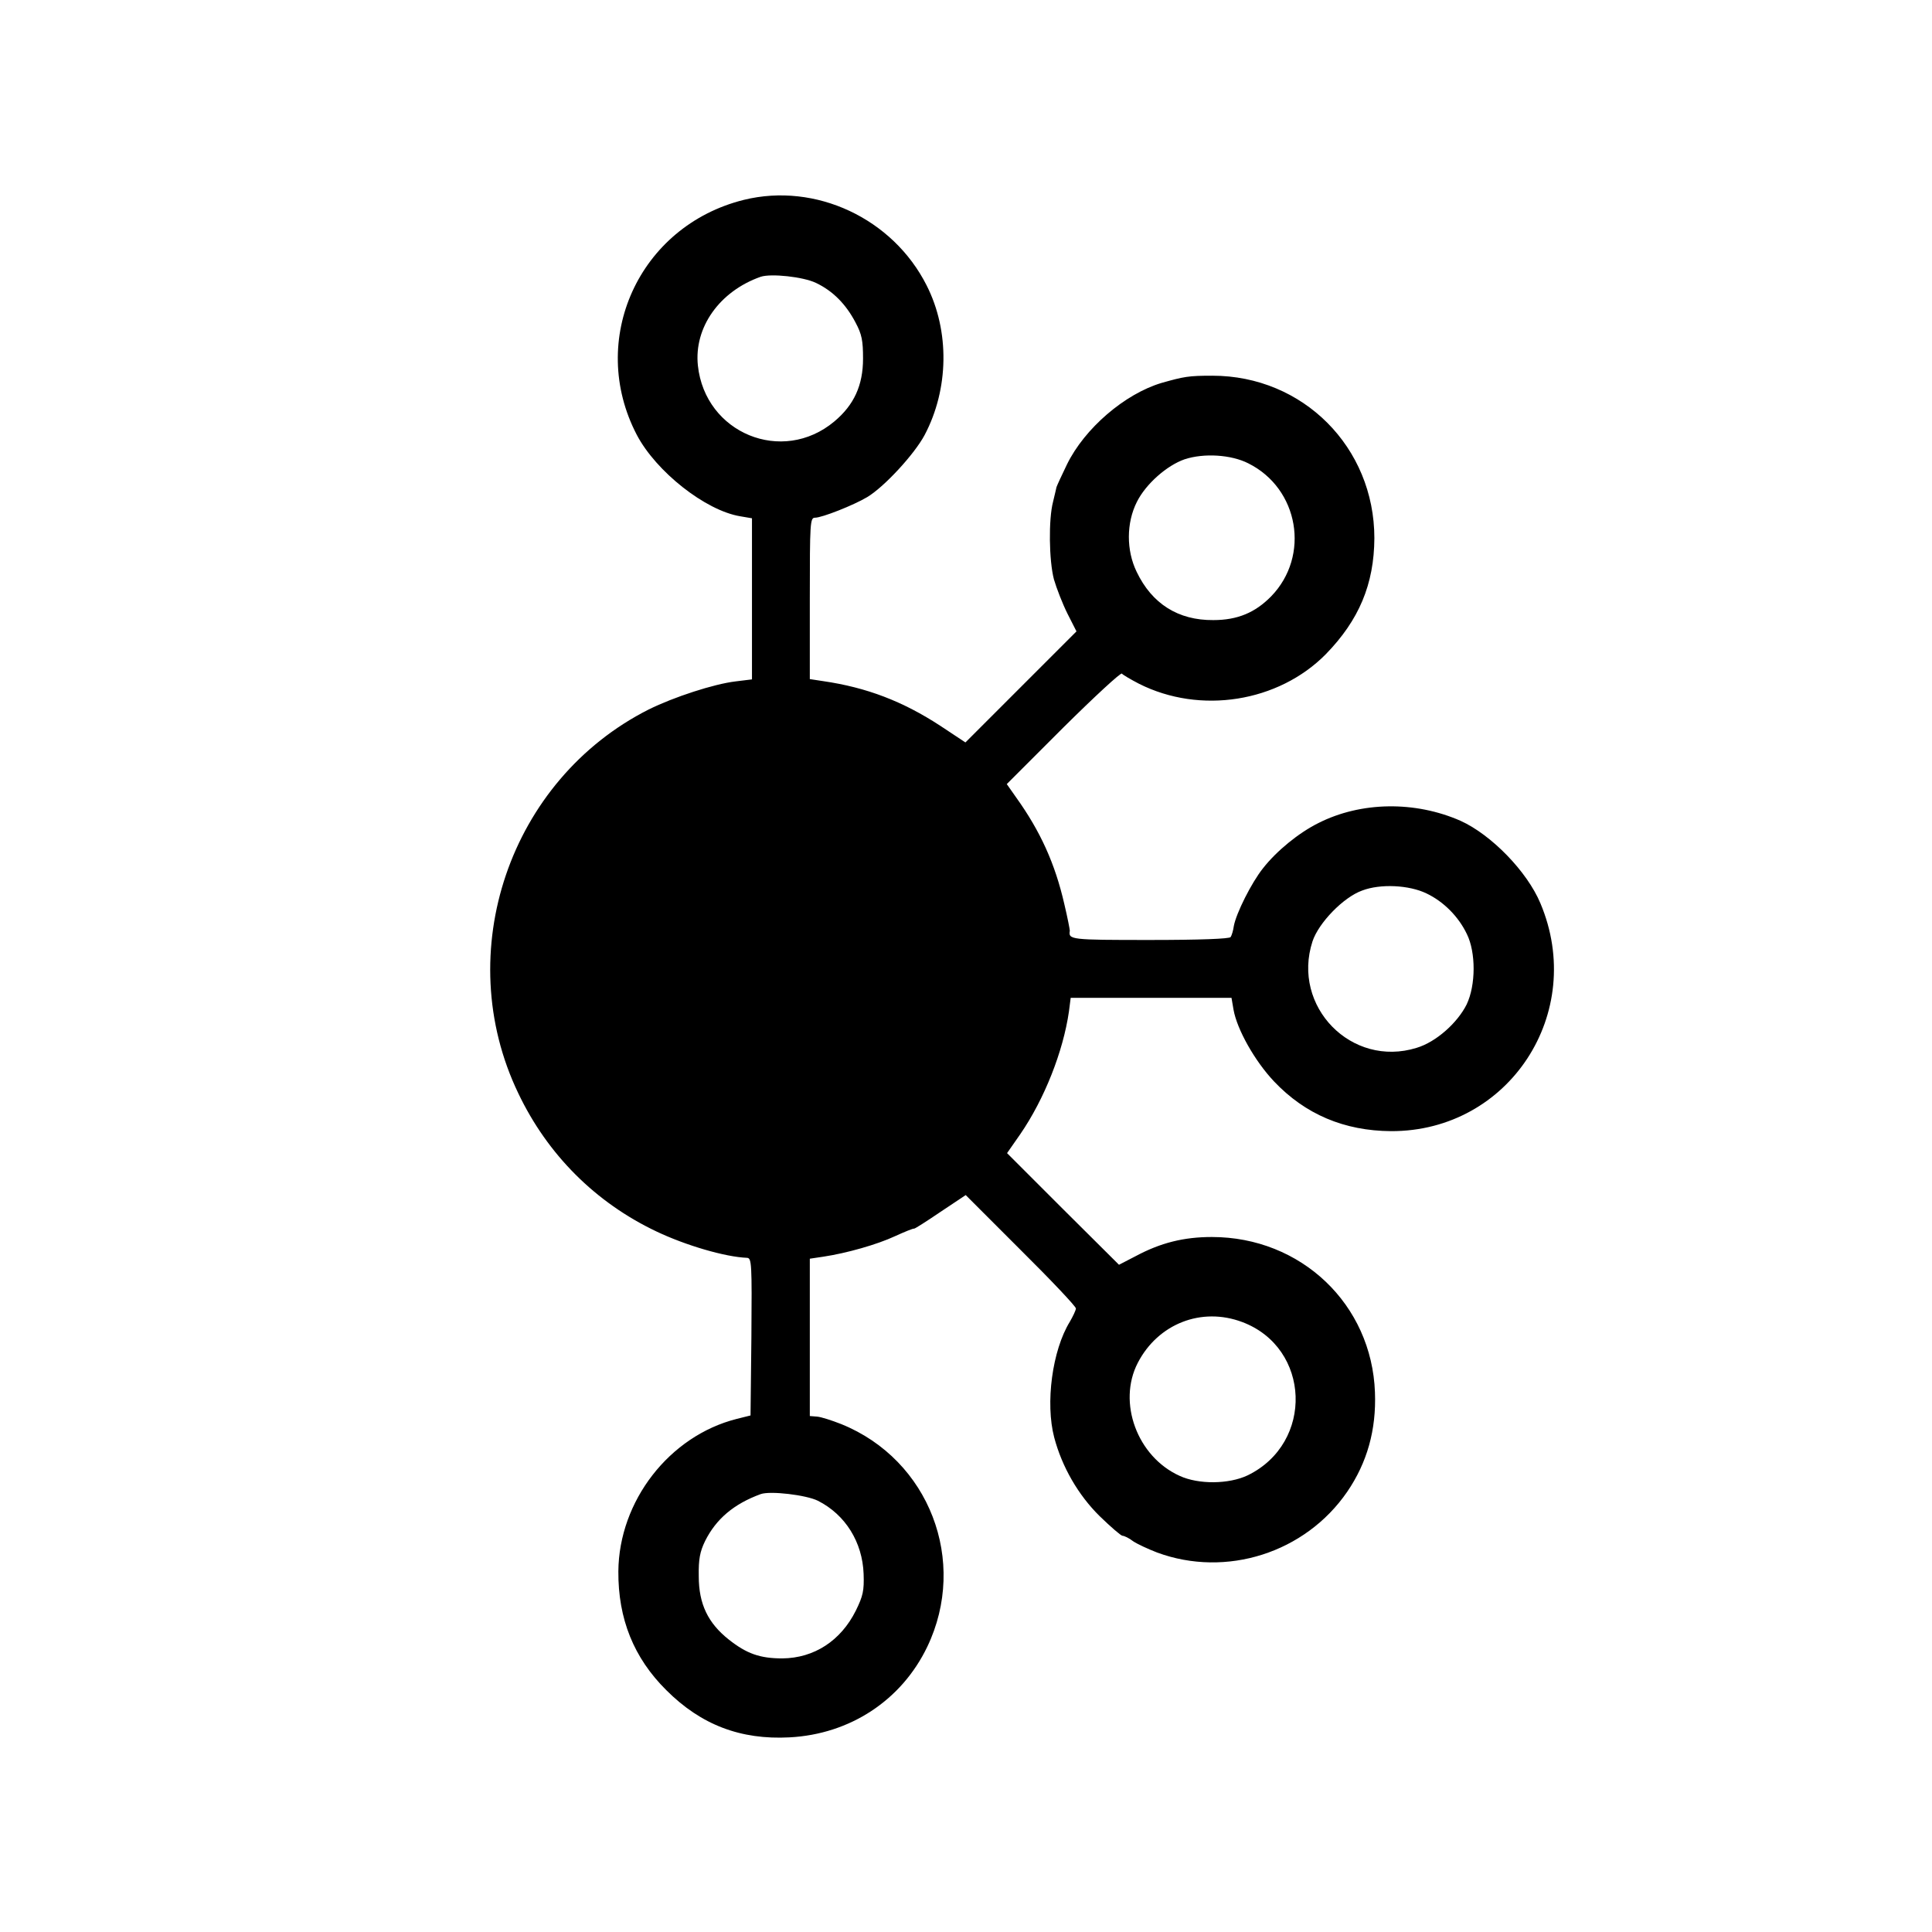
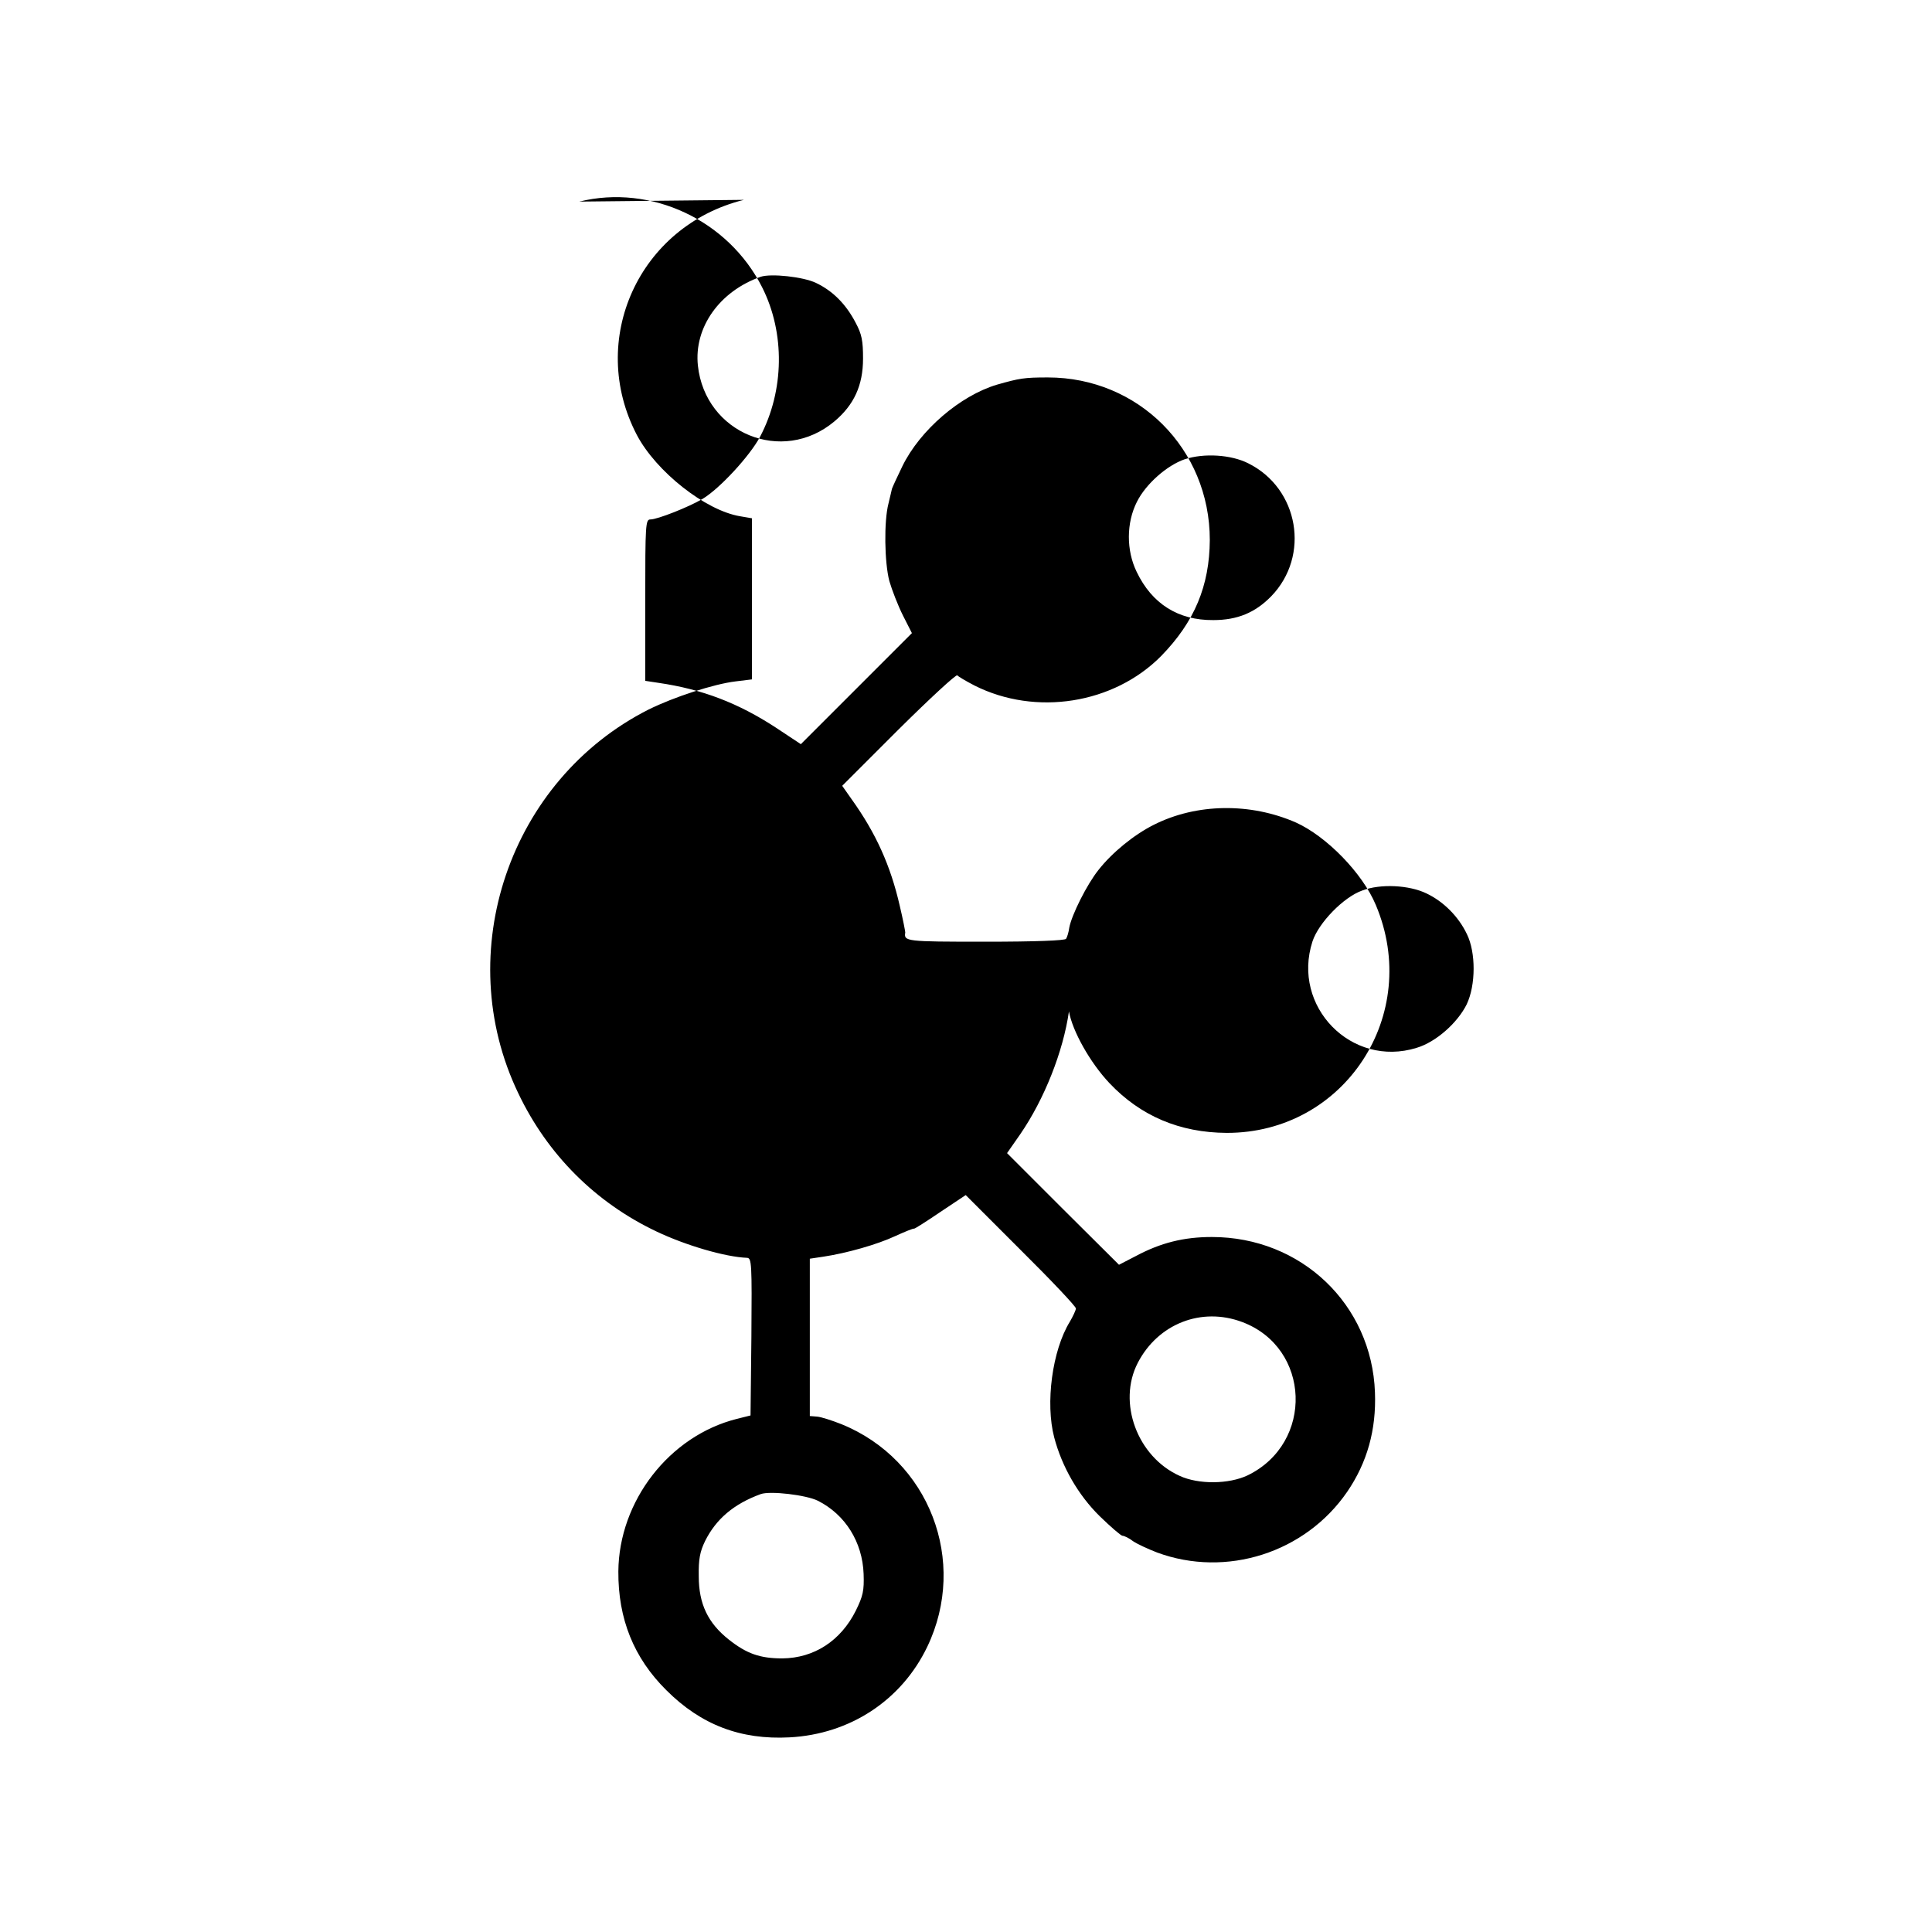
<svg xmlns="http://www.w3.org/2000/svg" version="1.0" width="668pt" height="668pt" viewBox="0 0 668 668" preserveAspectRatio="xMidYMid meet">
  <g transform="translate(0,668) scale(0.1,-0.1)" fill="#000000" stroke="none">
-     <path d="M2572 5989 c-363 -90 -542 -484 -370 -813 67 -127 237 -261 357 -281 l41 -7 0 -278 0 -279 -57 -7 c-75 -9 -213 -54 -300 -97 -481 -243 -685 -840 -451 -1327 101 -212 267 -378 478 -478 101 -48 237 -88 313 -91 16 -1 17 -19 15 -273 l-3 -272 -48 -12 c-233 -59 -407 -284 -409 -527 -1 -164 53 -299 166 -411 120 -120 257 -172 426 -163 209 11 387 128 476 313 142 296 7 647 -297 770 -33 13 -70 25 -84 26 l-25 2 0 272 0 272 47 7 c80 12 186 42 248 71 33 15 62 27 66 26 3 0 44 26 91 58 l87 58 190 -190 c105 -104 191 -195 191 -202 0 -6 -10 -27 -21 -46 -61 -99 -85 -282 -54 -400 27 -102 83 -199 157 -272 38 -37 74 -68 79 -68 6 0 23 -8 37 -19 15 -10 52 -27 83 -39 239 -88 512 -1 657 210 69 101 101 214 96 344 -11 304 -255 537 -564 537 -97 0 -177 -20 -263 -66 l-58 -30 -194 193 -193 193 46 66 c83 121 148 285 168 424 l6 47 278 0 278 0 7 -41 c12 -68 73 -177 140 -248 108 -114 243 -171 405 -172 408 -1 676 409 516 788 -46 110 -170 237 -276 285 -157 69 -344 67 -492 -8 -68 -34 -144 -96 -191 -156 -40 -50 -93 -156 -101 -200 -2 -15 -7 -32 -11 -38 -4 -6 -105 -10 -281 -10 -274 0 -280 1 -275 32 0 4 -8 46 -19 92 -32 140 -83 252 -166 368 l-33 47 196 196 c108 107 199 191 202 186 3 -4 30 -20 59 -35 212 -107 482 -64 646 102 115 118 167 242 168 401 0 315 -247 562 -560 562 -83 0 -98 -3 -176 -25 -127 -38 -266 -157 -327 -282 -18 -37 -34 -72 -36 -78 -1 -6 -7 -29 -12 -51 -16 -61 -14 -203 3 -268 9 -31 30 -85 47 -119 l31 -61 -192 -192 -192 -192 -86 57 c-130 85 -255 133 -406 155 l-46 7 0 279 c0 263 1 279 18 279 24 0 133 43 180 71 59 35 164 149 199 215 84 159 87 359 7 517 -117 232 -384 357 -632 296z m249 -287 c59 -28 104 -74 137 -137 22 -41 26 -63 26 -125 0 -92 -31 -160 -99 -217 -180 -151 -447 -41 -472 193 -14 132 75 257 217 307 36 12 147 0 191 -21z m1495 -624 c175 -87 215 -320 79 -460 -55 -56 -116 -82 -200 -82 -121 -1 -212 56 -265 167 -36 74 -36 169 1 242 31 62 104 126 165 147 67 22 161 16 220 -14z m616 -1487 c59 -28 111 -80 140 -141 31 -63 31 -176 -1 -243 -32 -64 -106 -130 -173 -150 -225 -70 -433 143 -360 368 21 64 107 153 172 176 63 24 162 19 222 -10z m-637 -1482 c237 -89 249 -418 19 -530 -65 -31 -170 -32 -235 -2 -147 66 -216 254 -145 391 70 135 220 194 361 141z m-1467 -618 c95 -48 154 -143 158 -253 2 -58 -2 -76 -27 -127 -52 -104 -144 -164 -254 -165 -77 0 -123 16 -185 65 -72 57 -104 123 -104 219 -1 59 4 85 22 122 38 76 99 128 192 162 33 12 158 -3 198 -23z" />
+     <path d="M2572 5989 c-363 -90 -542 -484 -370 -813 67 -127 237 -261 357 -281 l41 -7 0 -278 0 -279 -57 -7 c-75 -9 -213 -54 -300 -97 -481 -243 -685 -840 -451 -1327 101 -212 267 -378 478 -478 101 -48 237 -88 313 -91 16 -1 17 -19 15 -273 l-3 -272 -48 -12 c-233 -59 -407 -284 -409 -527 -1 -164 53 -299 166 -411 120 -120 257 -172 426 -163 209 11 387 128 476 313 142 296 7 647 -297 770 -33 13 -70 25 -84 26 l-25 2 0 272 0 272 47 7 c80 12 186 42 248 71 33 15 62 27 66 26 3 0 44 26 91 58 l87 58 190 -190 c105 -104 191 -195 191 -202 0 -6 -10 -27 -21 -46 -61 -99 -85 -282 -54 -400 27 -102 83 -199 157 -272 38 -37 74 -68 79 -68 6 0 23 -8 37 -19 15 -10 52 -27 83 -39 239 -88 512 -1 657 210 69 101 101 214 96 344 -11 304 -255 537 -564 537 -97 0 -177 -20 -263 -66 l-58 -30 -194 193 -193 193 46 66 c83 121 148 285 168 424 c12 -68 73 -177 140 -248 108 -114 243 -171 405 -172 408 -1 676 409 516 788 -46 110 -170 237 -276 285 -157 69 -344 67 -492 -8 -68 -34 -144 -96 -191 -156 -40 -50 -93 -156 -101 -200 -2 -15 -7 -32 -11 -38 -4 -6 -105 -10 -281 -10 -274 0 -280 1 -275 32 0 4 -8 46 -19 92 -32 140 -83 252 -166 368 l-33 47 196 196 c108 107 199 191 202 186 3 -4 30 -20 59 -35 212 -107 482 -64 646 102 115 118 167 242 168 401 0 315 -247 562 -560 562 -83 0 -98 -3 -176 -25 -127 -38 -266 -157 -327 -282 -18 -37 -34 -72 -36 -78 -1 -6 -7 -29 -12 -51 -16 -61 -14 -203 3 -268 9 -31 30 -85 47 -119 l31 -61 -192 -192 -192 -192 -86 57 c-130 85 -255 133 -406 155 l-46 7 0 279 c0 263 1 279 18 279 24 0 133 43 180 71 59 35 164 149 199 215 84 159 87 359 7 517 -117 232 -384 357 -632 296z m249 -287 c59 -28 104 -74 137 -137 22 -41 26 -63 26 -125 0 -92 -31 -160 -99 -217 -180 -151 -447 -41 -472 193 -14 132 75 257 217 307 36 12 147 0 191 -21z m1495 -624 c175 -87 215 -320 79 -460 -55 -56 -116 -82 -200 -82 -121 -1 -212 56 -265 167 -36 74 -36 169 1 242 31 62 104 126 165 147 67 22 161 16 220 -14z m616 -1487 c59 -28 111 -80 140 -141 31 -63 31 -176 -1 -243 -32 -64 -106 -130 -173 -150 -225 -70 -433 143 -360 368 21 64 107 153 172 176 63 24 162 19 222 -10z m-637 -1482 c237 -89 249 -418 19 -530 -65 -31 -170 -32 -235 -2 -147 66 -216 254 -145 391 70 135 220 194 361 141z m-1467 -618 c95 -48 154 -143 158 -253 2 -58 -2 -76 -27 -127 -52 -104 -144 -164 -254 -165 -77 0 -123 16 -185 65 -72 57 -104 123 -104 219 -1 59 4 85 22 122 38 76 99 128 192 162 33 12 158 -3 198 -23z" />
  </g>
</svg>